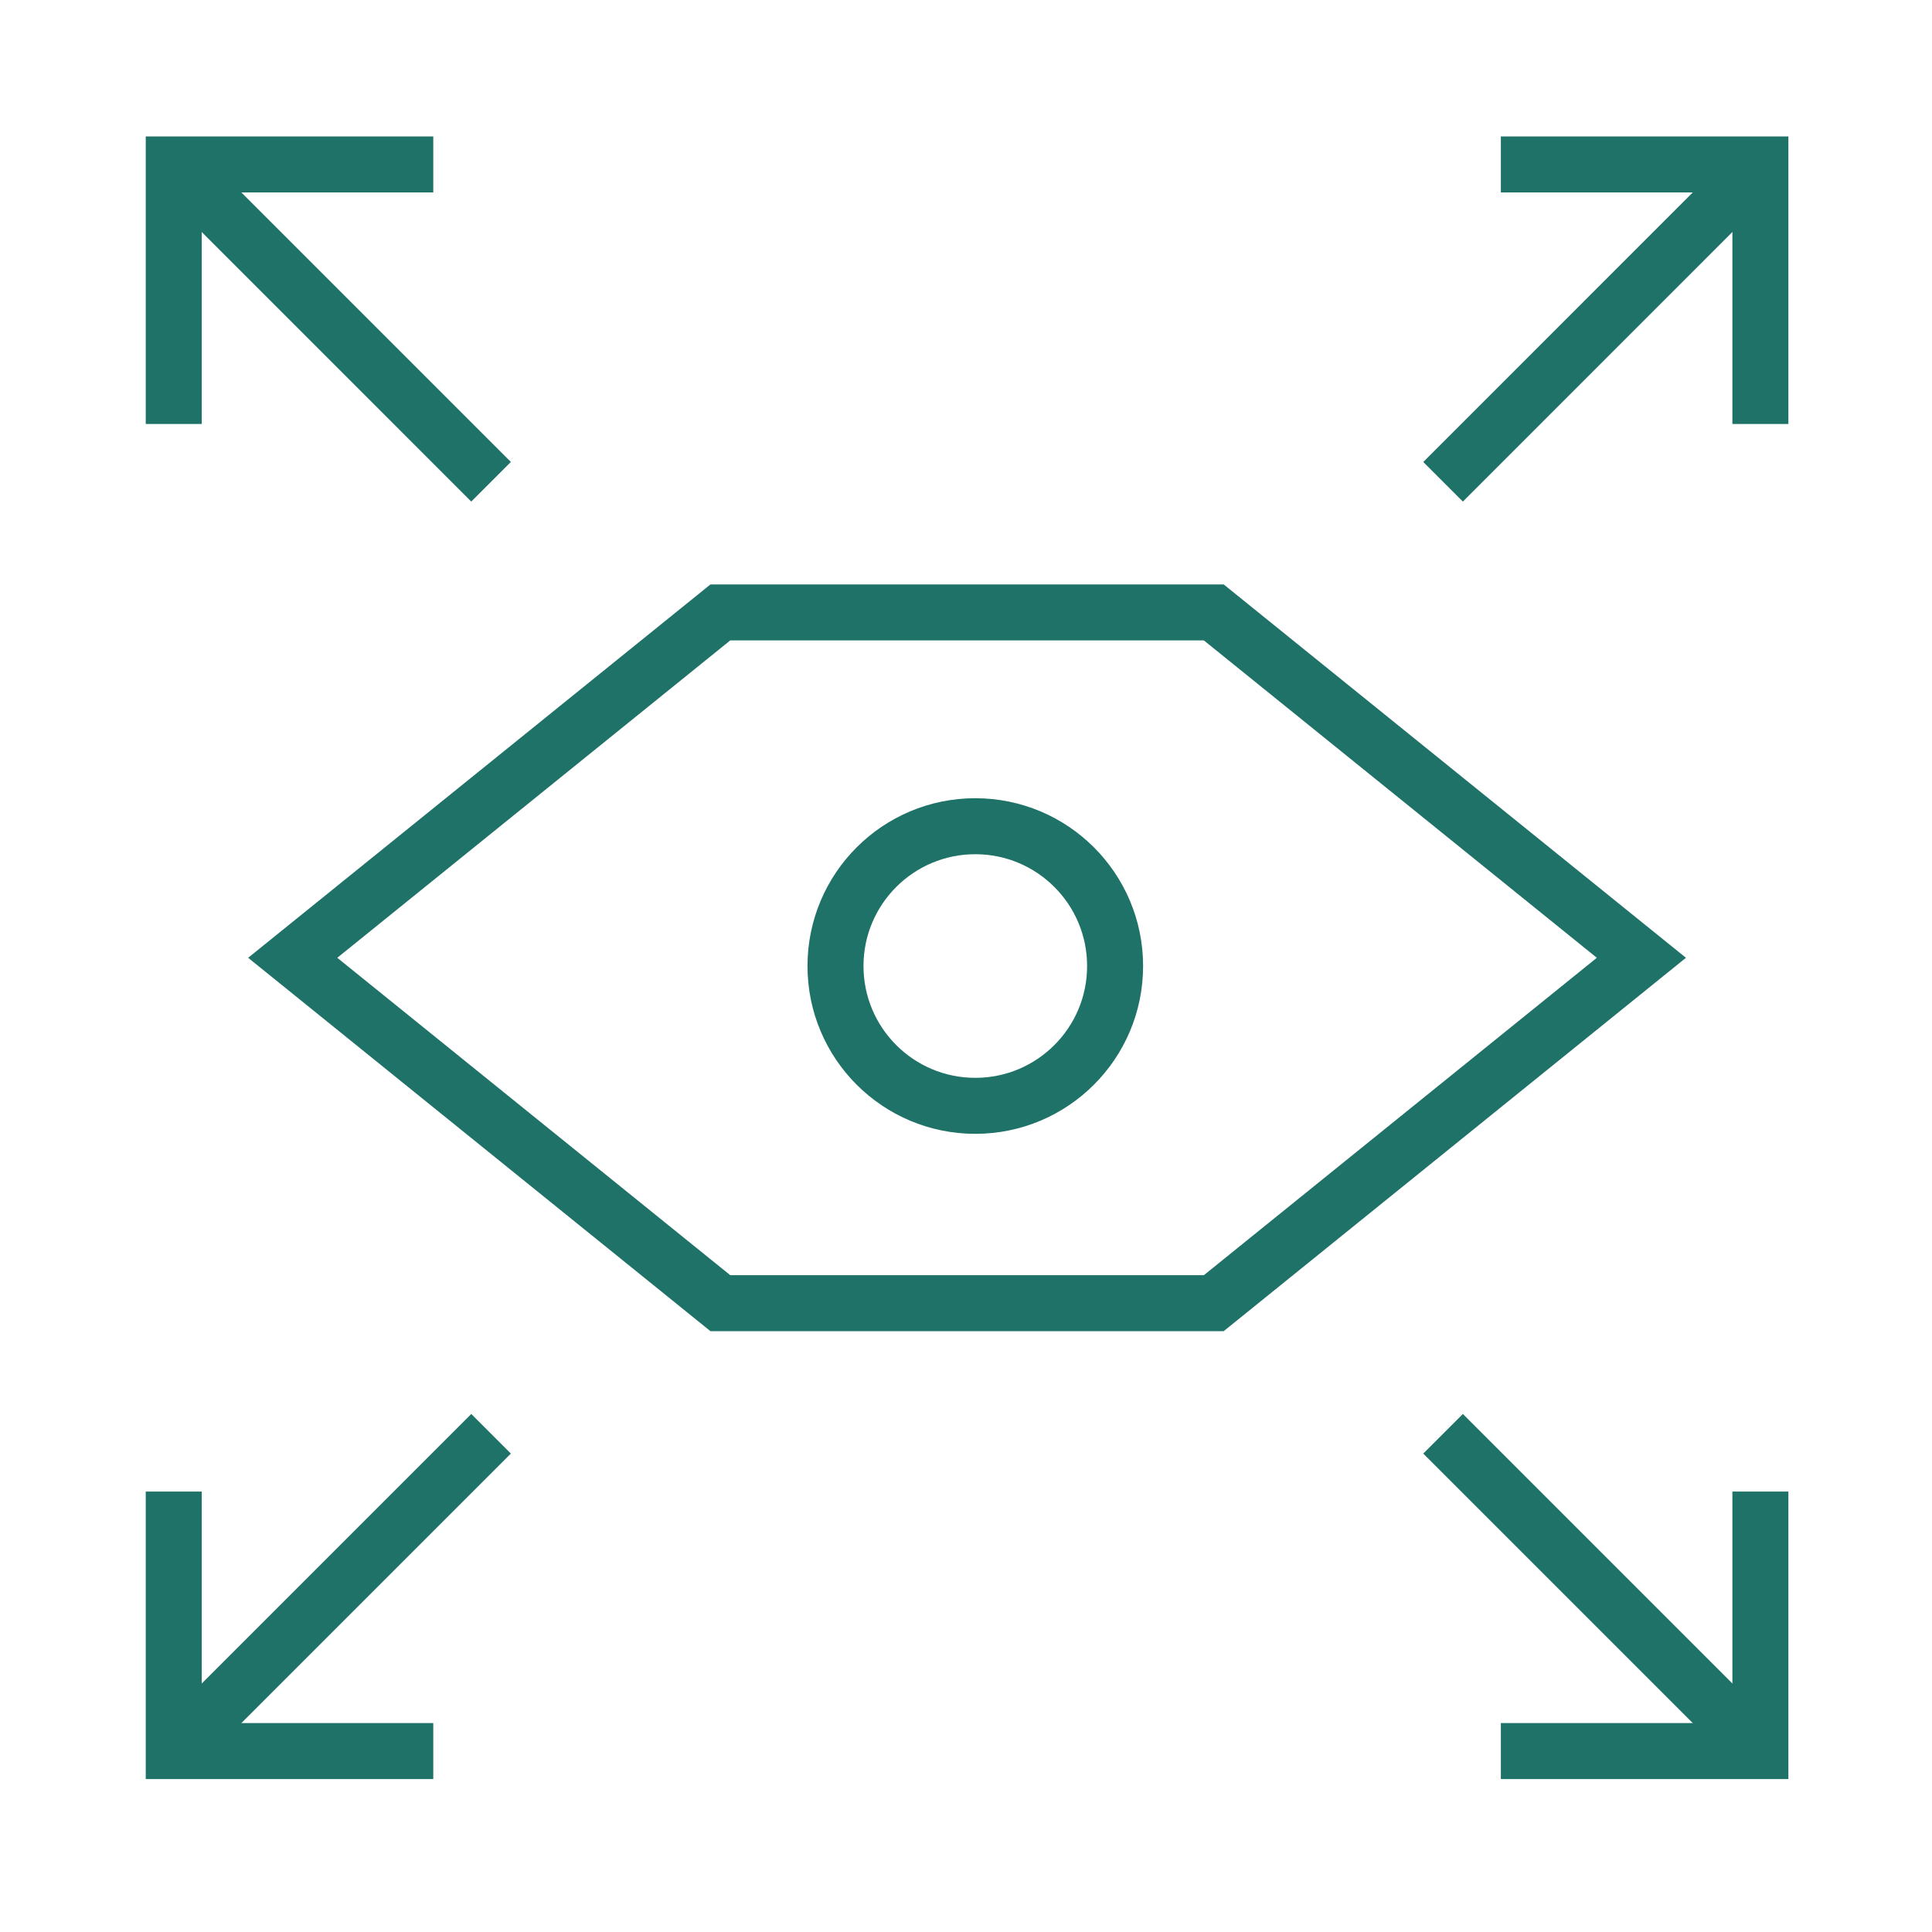
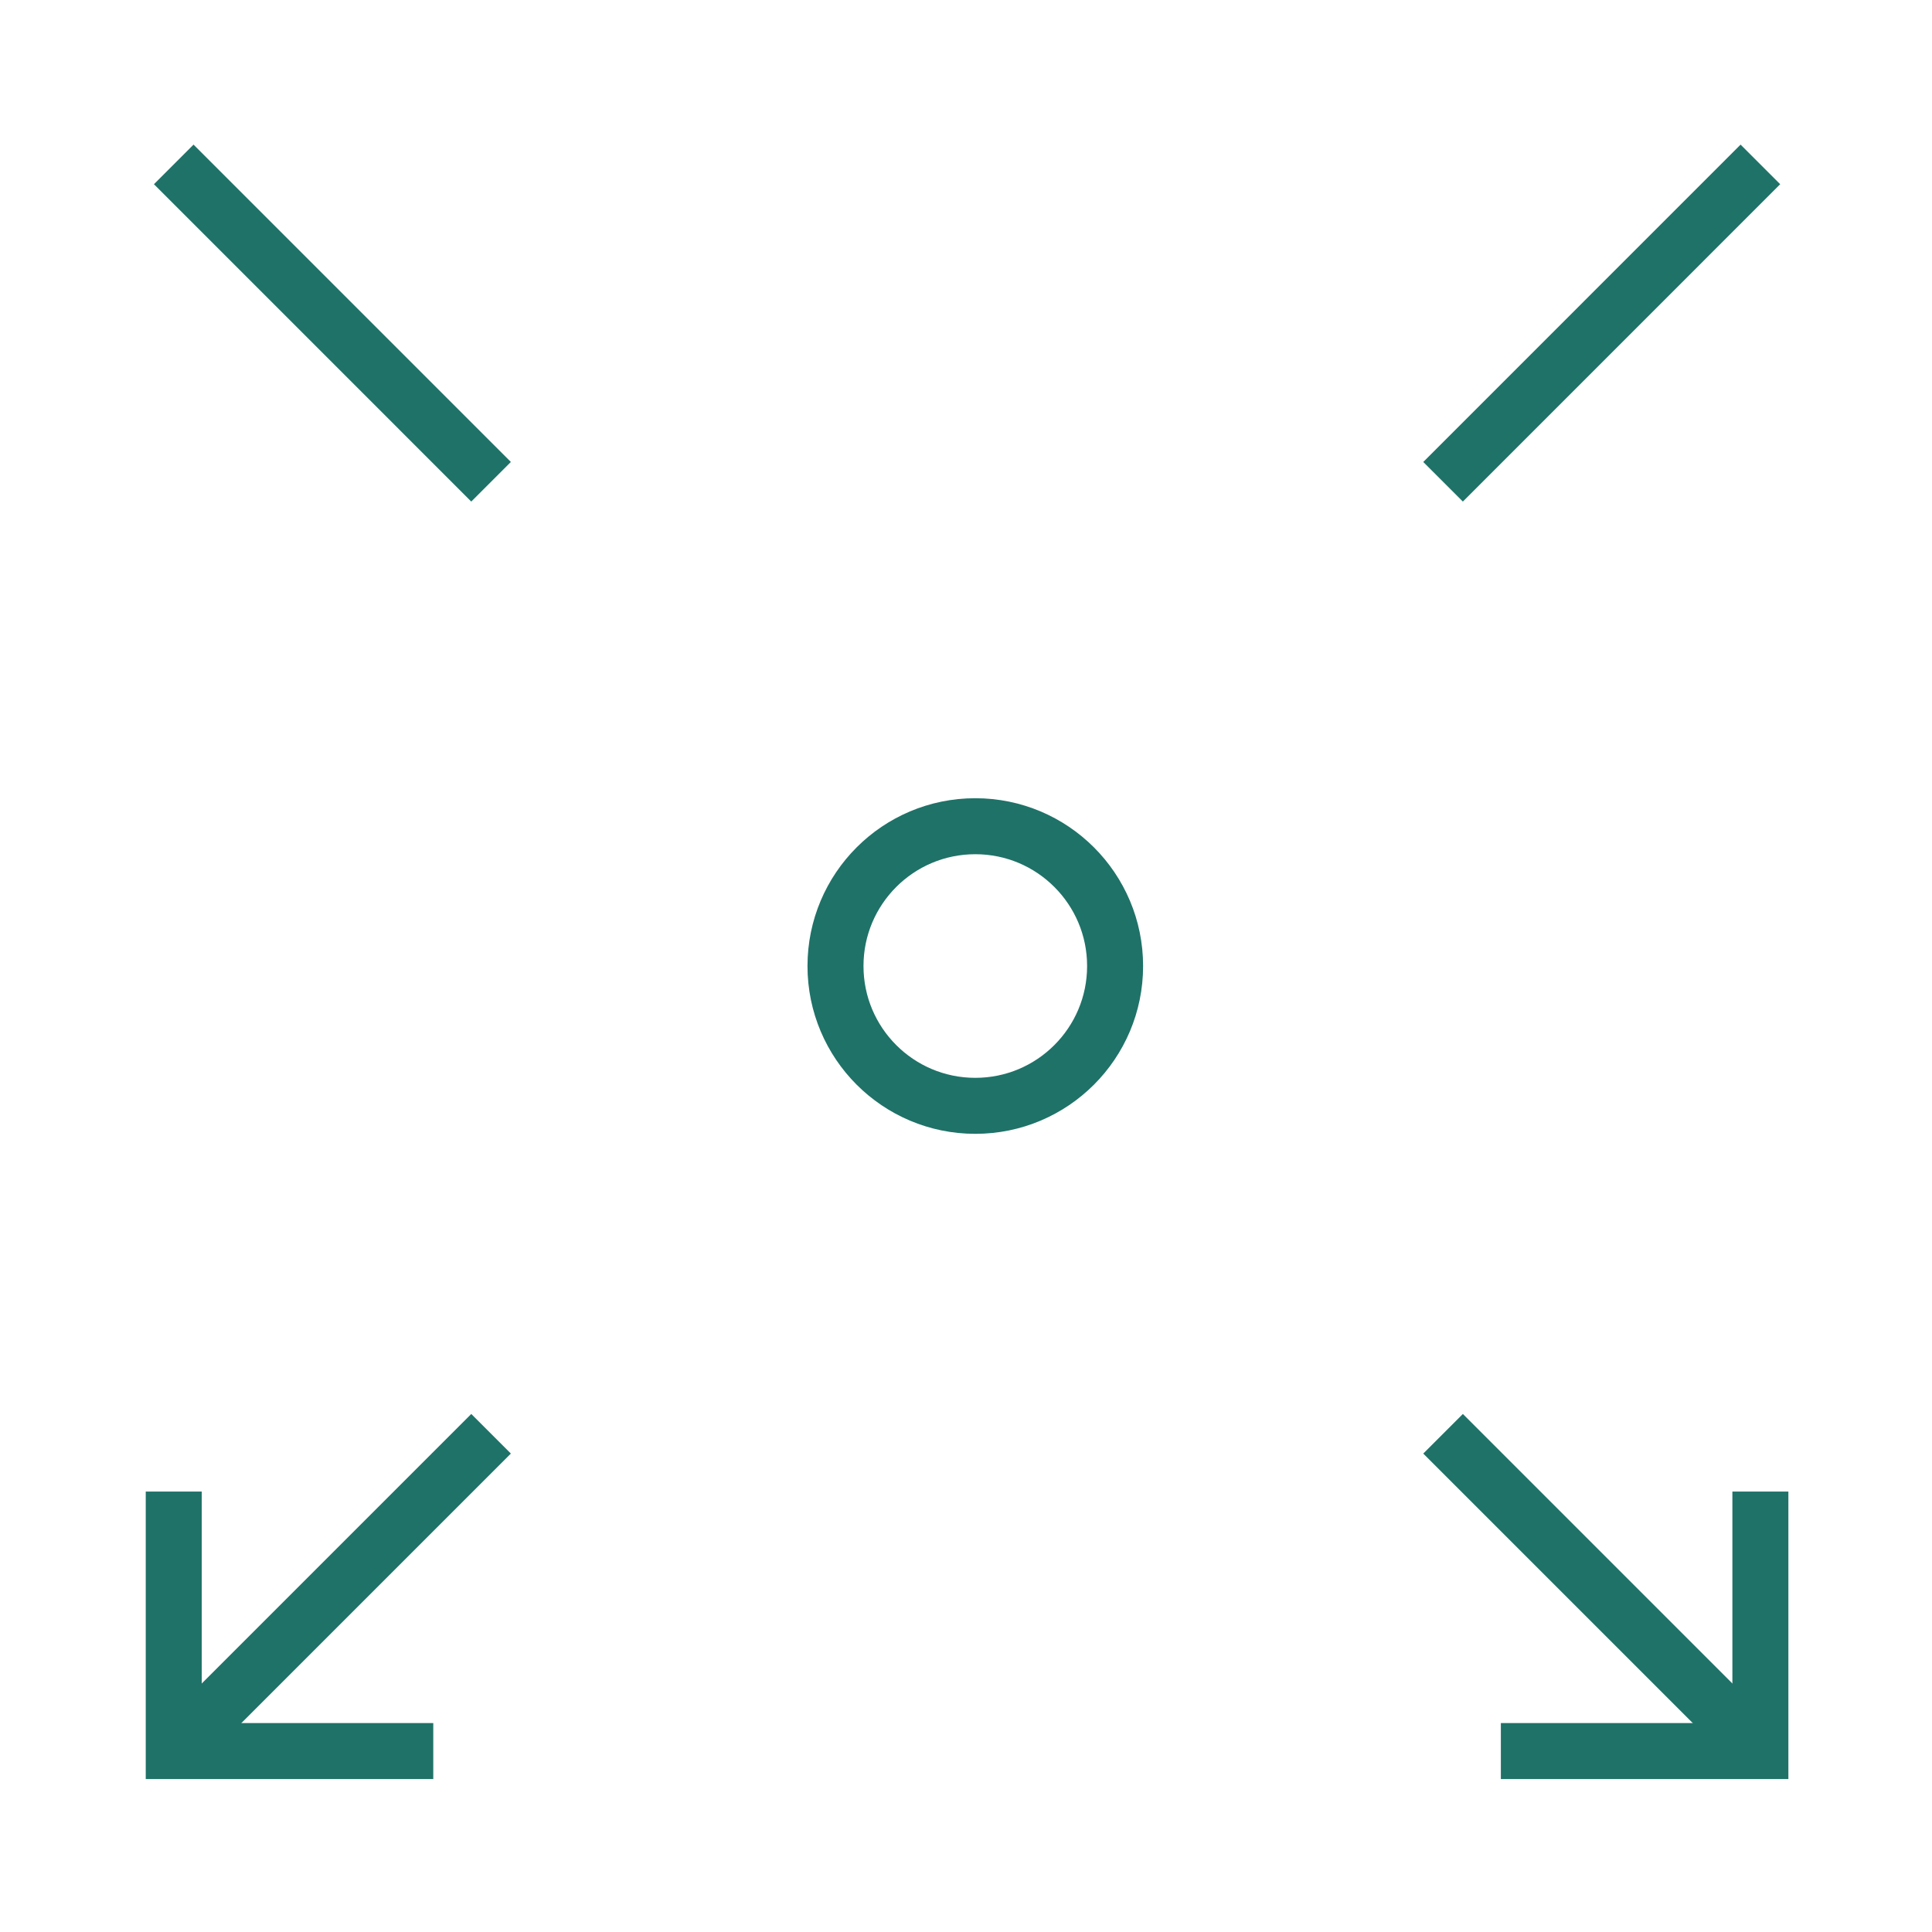
<svg xmlns="http://www.w3.org/2000/svg" width="69" height="69" viewBox="0 0 69 69" fill="none">
  <path d="M6.205 5.872L17.538 17.206" stroke="#1F7268" stroke-width="2" />
  <path d="M6.205 62.539L17.538 51.206" stroke="#1F7268" stroke-width="2" />
  <path d="M62.871 5.872L51.538 17.206" stroke="#1F7268" stroke-width="2" />
  <path d="M62.871 62.539L51.538 51.206" stroke="#1F7268" stroke-width="2" />
-   <path d="M6.205 15.142V5.873H15.474" stroke="#1F7268" stroke-width="2" />
  <path d="M6.205 53.27V62.538H15.474" stroke="#1F7268" stroke-width="2" />
-   <path d="M62.871 15.142V5.873H53.602" stroke="#1F7268" stroke-width="2" />
  <path d="M62.871 53.27V62.538H53.602" stroke="#1F7268" stroke-width="2" />
-   <path d="M25.727 21.872H43.349L58.621 34.207L43.349 46.542H25.727L10.454 34.207L25.727 21.872Z" stroke="#1F7268" stroke-width="2" />
  <circle cx="34.832" cy="34.501" r="4.993" stroke="#1F7268" stroke-width="2" />
</svg>